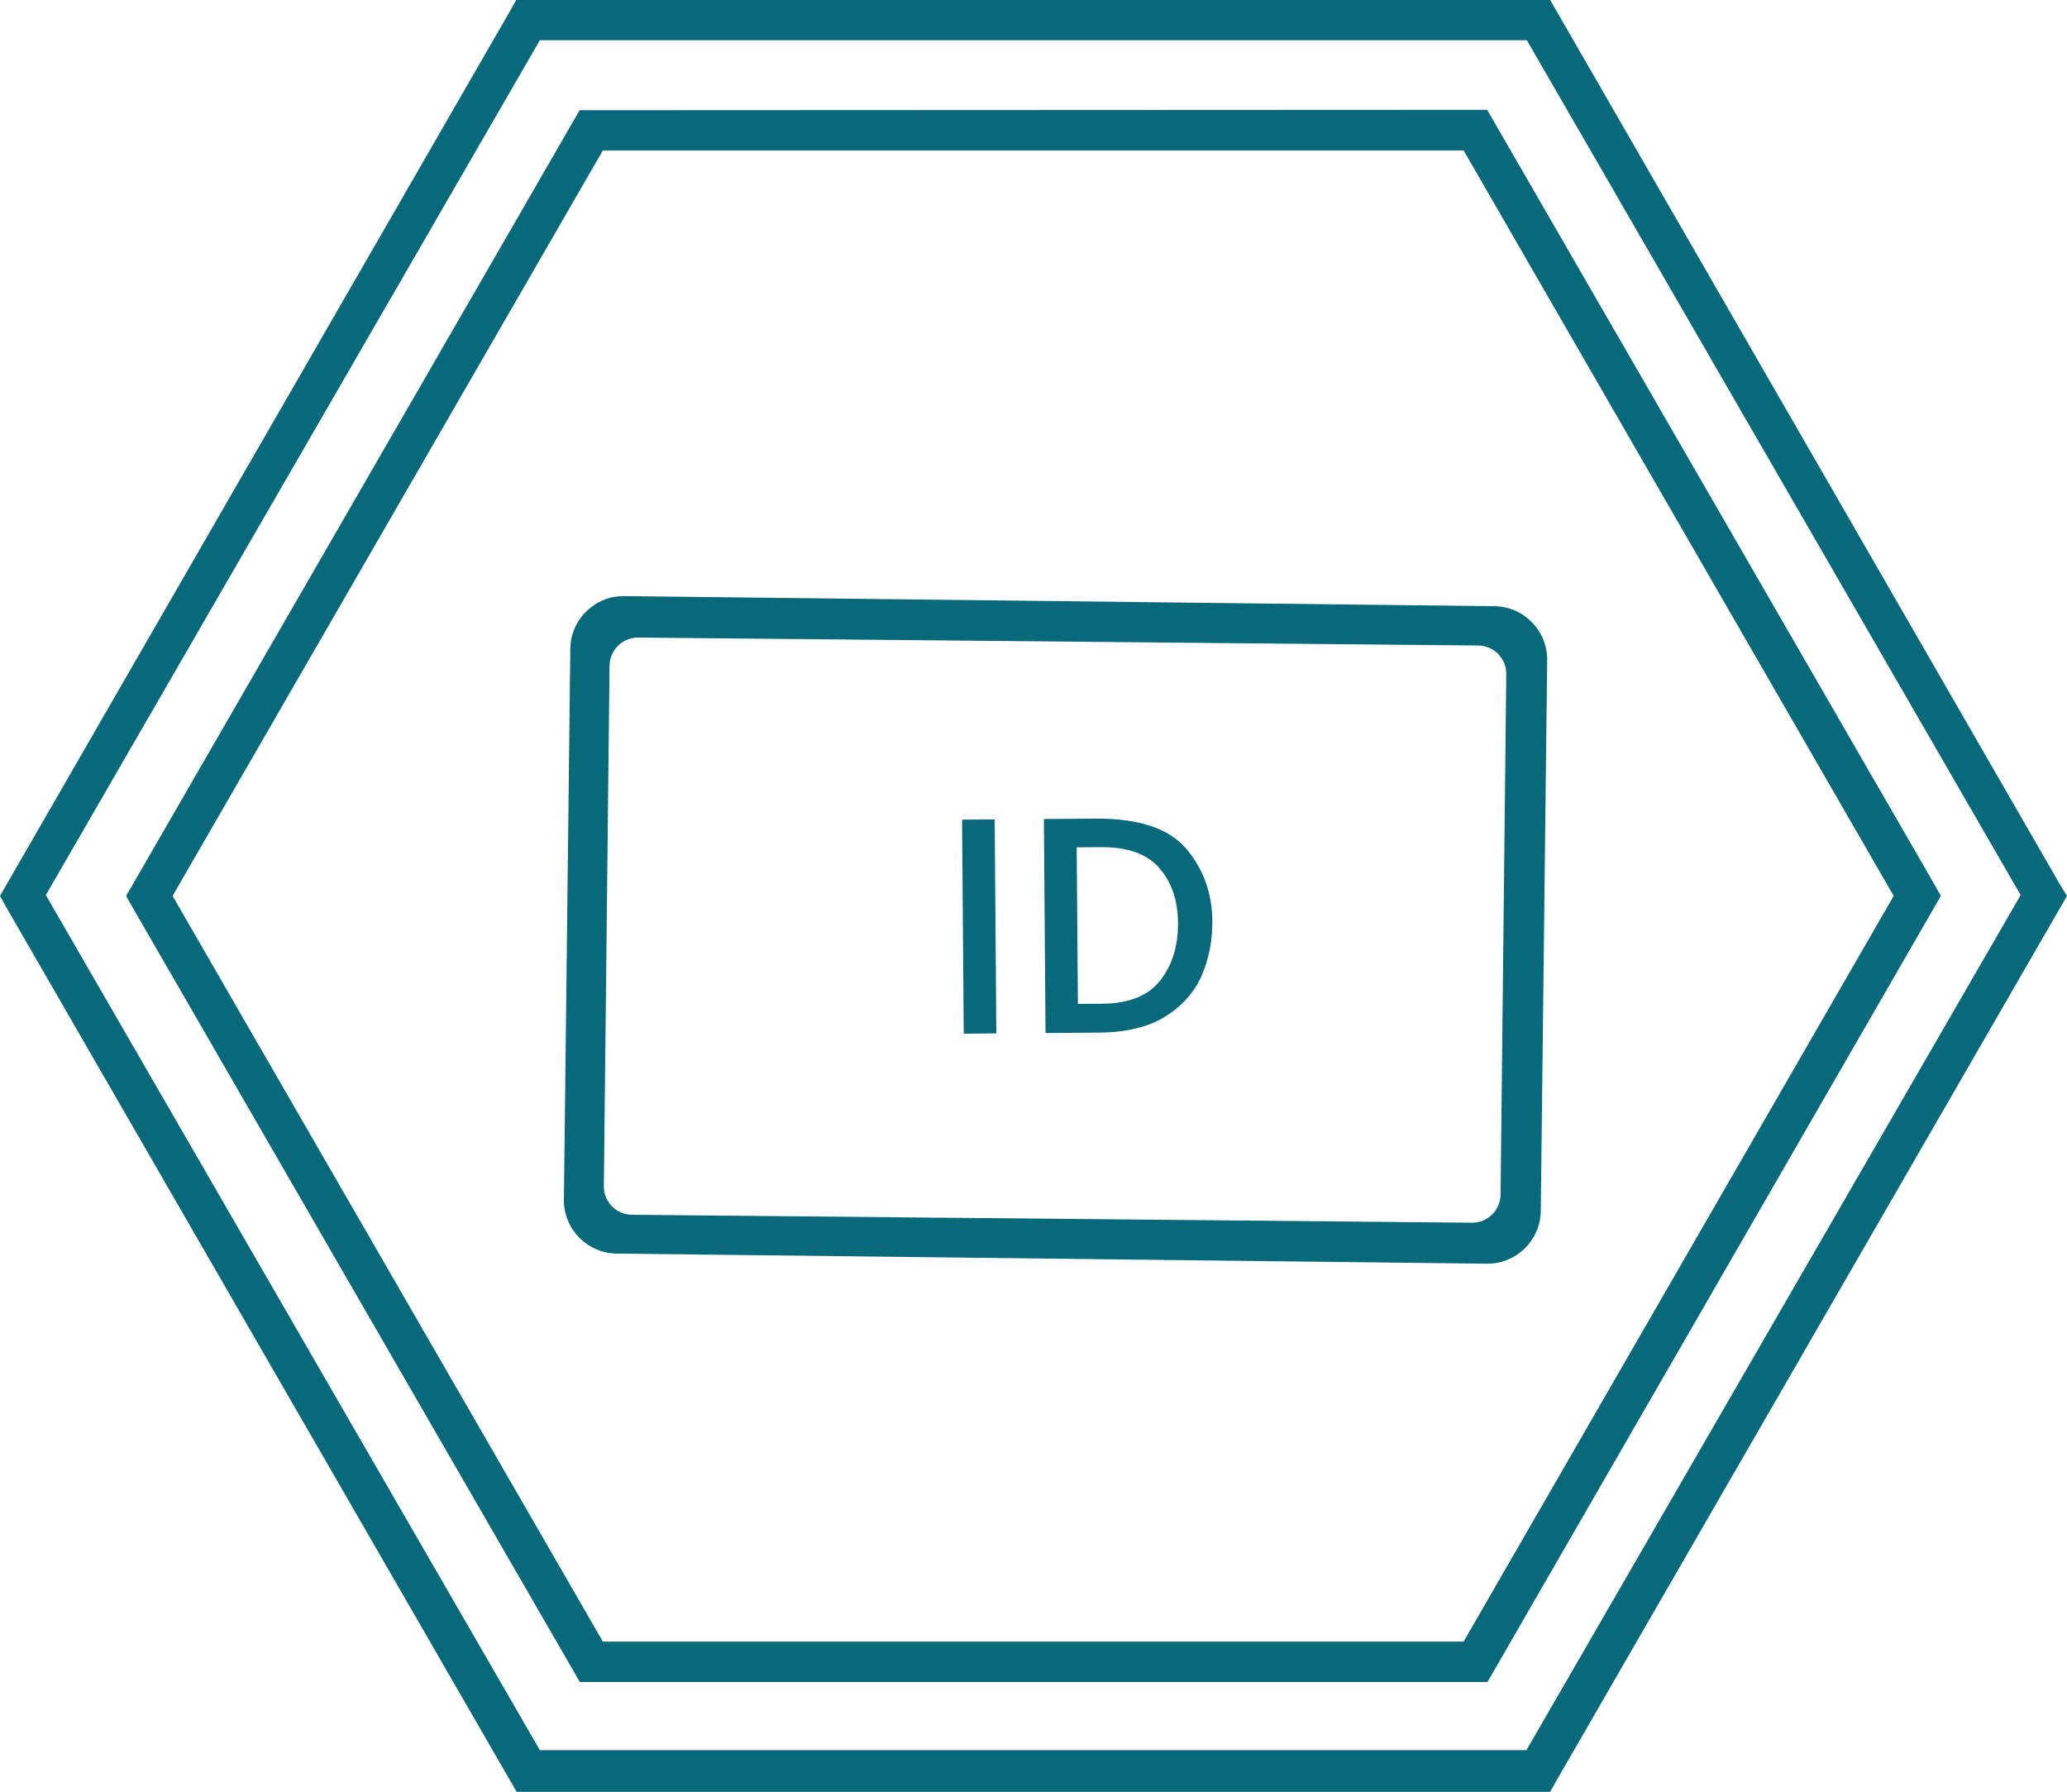
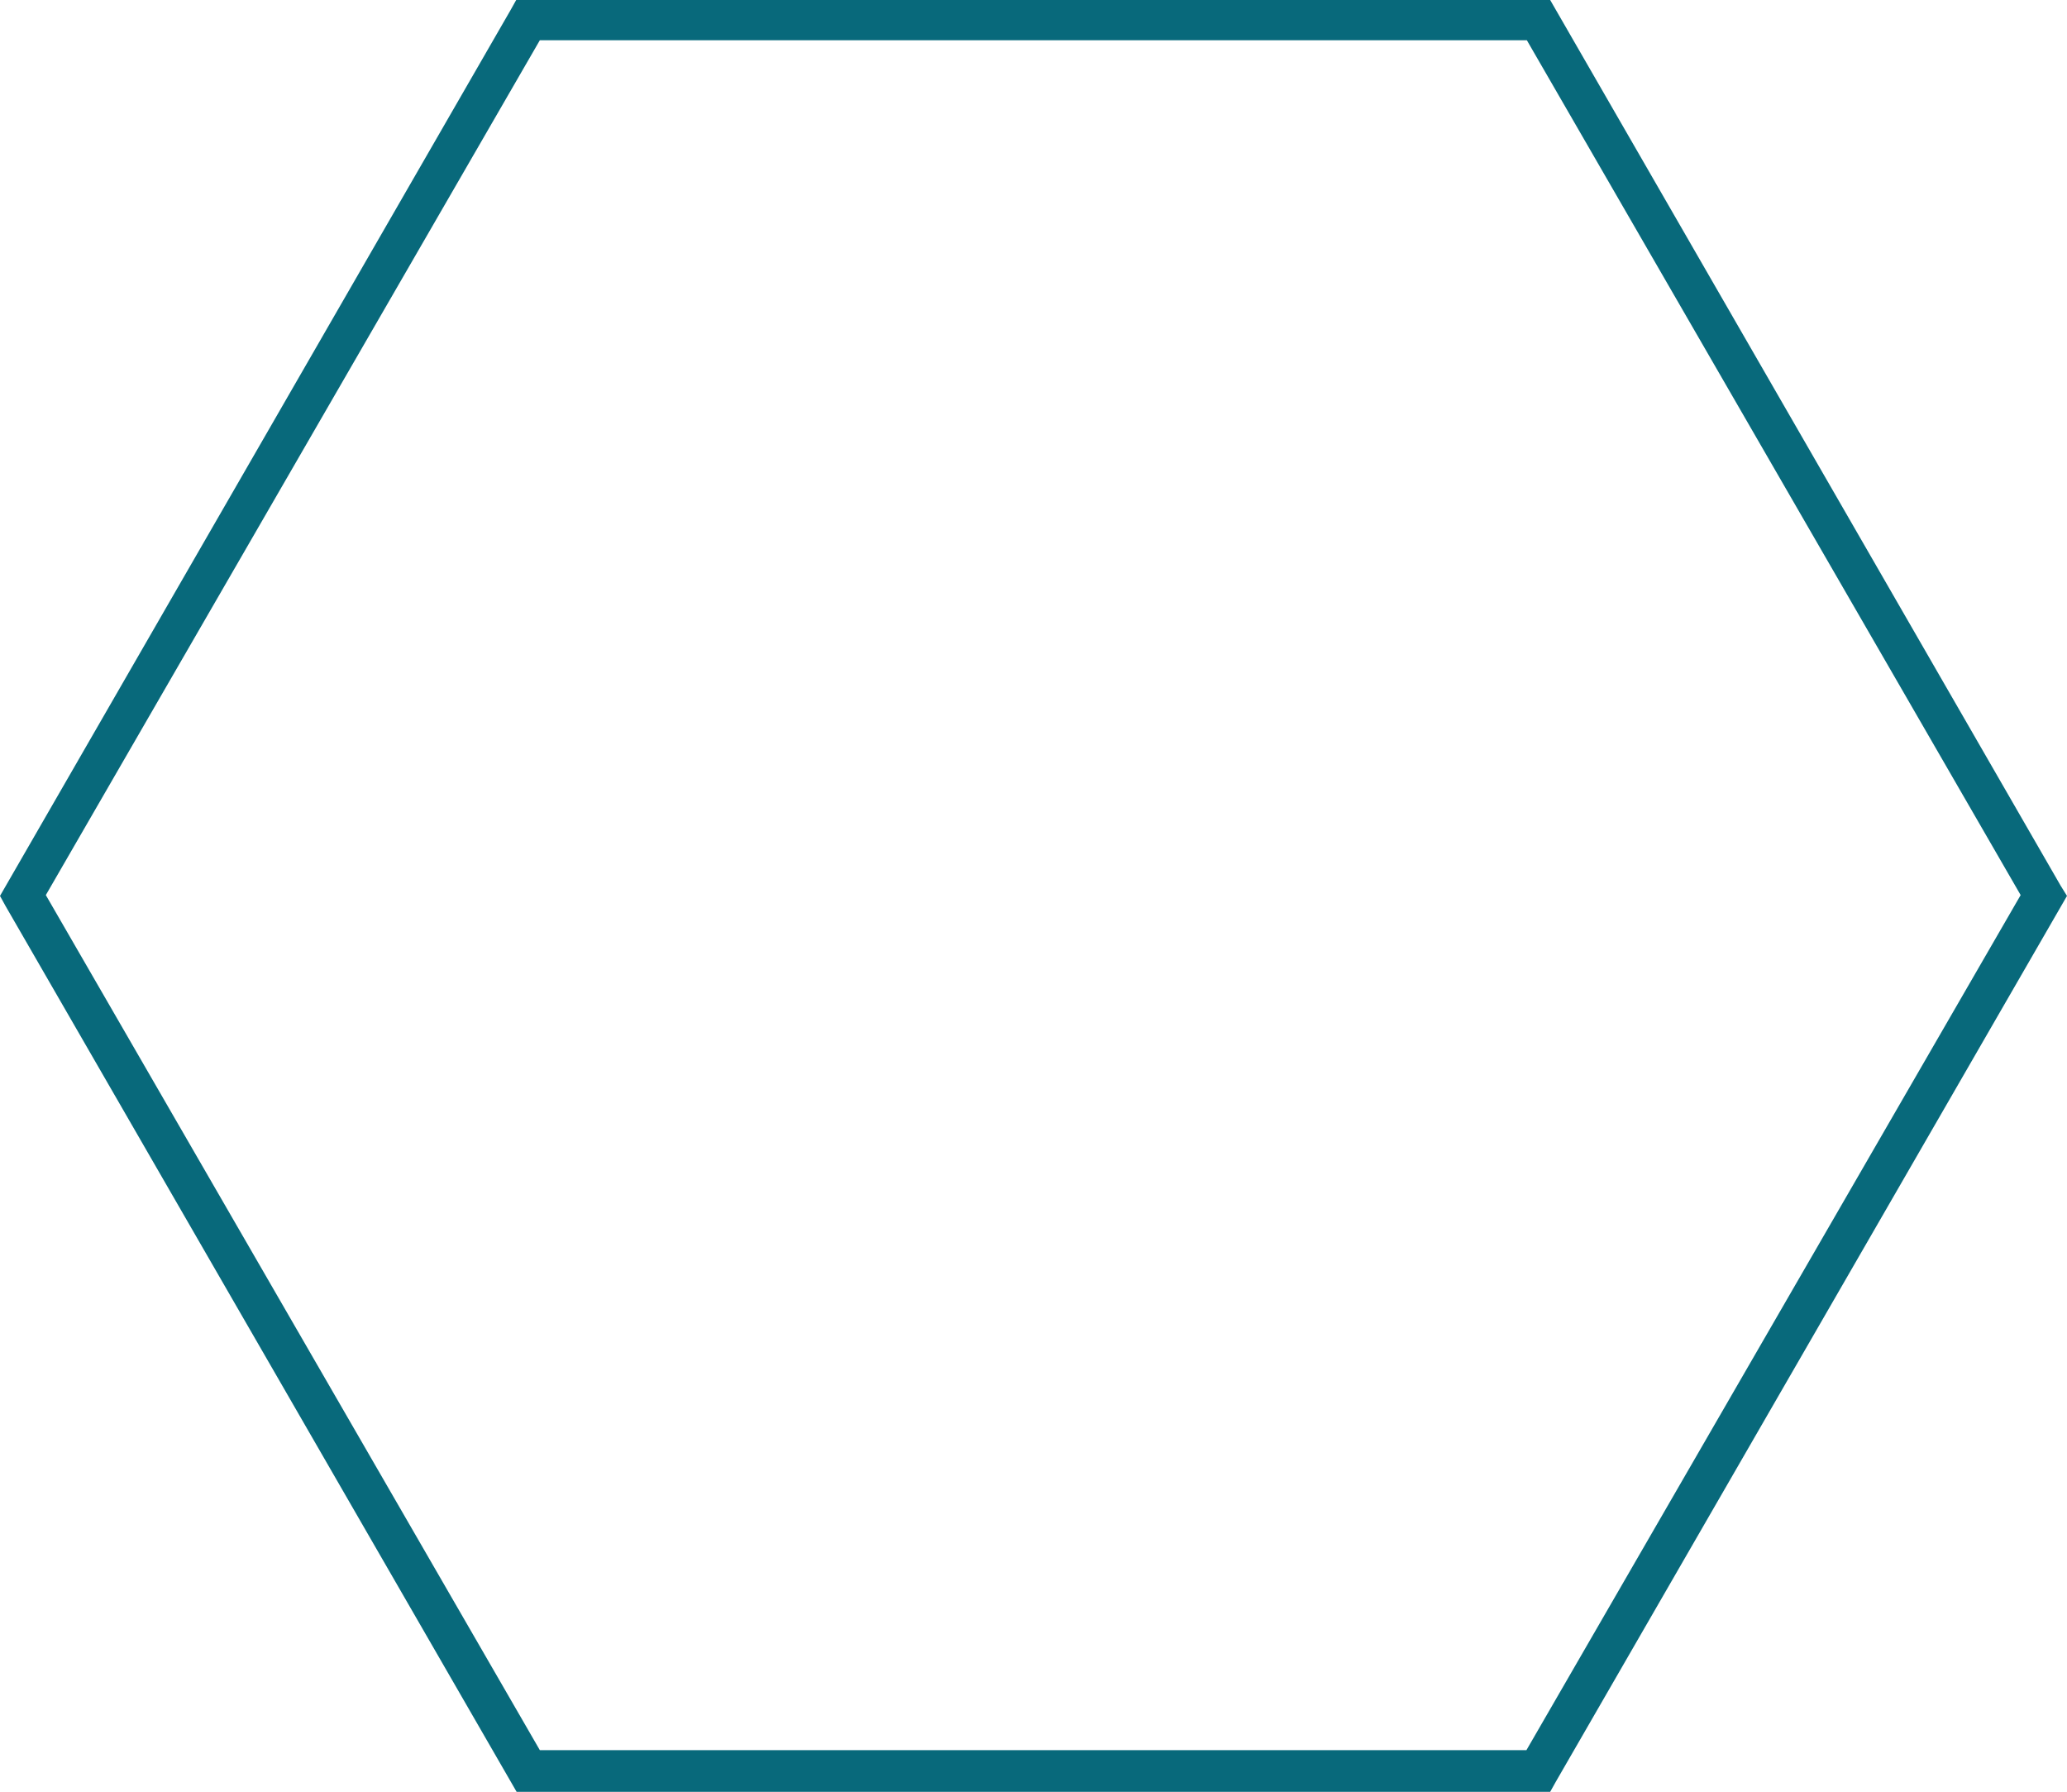
<svg xmlns="http://www.w3.org/2000/svg" xml:space="preserve" width="210mm" height="182.011mm" style="shape-rendering:geometricPrecision; text-rendering:geometricPrecision; image-rendering:optimizeQuality; fill-rule:evenodd; clip-rule:evenodd" viewBox="0 0 6759.8 5858.83">
  <defs>
    <style type="text/css">  .fil1 {fill:#08697B} .fil0 {fill:#08697B;fill-rule:nonzero}  </style>
  </defs>
  <g id="Слой_x0020_1">
-     <path class="fil0" d="M1895.6 360.39l-1483.1 2569.03 19.08 34.06 1464.71 2536.33 2968.25 0 1482.76 -2570.39 -19.08 -34.06 -1464.71 -2536.33 -2967.91 1.36zm2890.92 5007.25l-2814.96 0 -1407.14 -2438.23 1407.14 -2437.55 2814.96 0 1406.46 2437.55 -1406.46 2438.23z" />
-     <path class="fil0" d="M6738.68 2895.35l-1669.09 -2895.35 -3381.43 0 -19.07 34.06 -1669.09 2895.35 18.73 34.06 1670.79 2895.35 3380.07 0 19.08 -34.06 1671.13 -2895.35 -21.12 -34.06zm-1746.75 2827.23l-3226.44 0 -1615.61 -2795.89 1615.61 -2795.2 3227.81 0 1614.92 2795.2 -1616.29 2795.89z" />
-     <path class="fil1" d="M5059.82 2158.43l-20.95 1801.35c-1.11,95.84 -80.44,173.34 -176.27,172.22l-2846.2 -33.09c-95.84,-1.11 -173.34,-80.43 -172.22,-176.28l20.94 -1801.35c1.12,-95.84 80.44,-173.34 176.28,-172.22l2846.2 33.09c95.84,1.11 173.34,80.43 172.22,176.28zm-2972.78 -73.78l2747.43 25.98c50.92,0.48 92.13,42.53 91.57,93.46l-18.65 1702.17c-0.56,50.92 -42.68,92.19 -93.6,91.71l-2747.43 -25.98c-50.92,-0.48 -92.13,-42.53 -91.57,-93.46l18.65 -1702.17c0.56,-50.92 42.67,-92.19 93.6,-91.71zm1059.3 595.42l106.62 -0.82 5.37 699.7 -106.62 0.82 -5.37 -699.7zm267.5 -2.05l168.5 -1.29c140.89,-1.08 239.68,31.48 296.35,97.69 56.68,66.21 85.37,145.32 86.08,237.35 0.49,64.1 -11.11,123.37 -34.81,177.82 -23.7,54.45 -63.18,99.02 -118.45,133.72 -55.27,34.7 -127.96,52.39 -218.08,53.08l-174.21 1.34 -5.37 -699.7zm190.29 604.03c87.58,-0.67 151.01,-26.07 190.29,-76.2 39.28,-50.12 58.63,-112.95 58.05,-188.47 -0.56,-73.62 -21.02,-133.44 -61.36,-179.46 -40.34,-46.02 -103.98,-68.7 -190.93,-68.03l-79.01 0.61 3.93 512.16 79.02 -0.61z" />
+     <path class="fil0" d="M6738.68 2895.35l-1669.09 -2895.35 -3381.43 0 -19.07 34.06 -1669.09 2895.35 18.73 34.06 1670.79 2895.35 3380.07 0 19.08 -34.06 1671.13 -2895.35 -21.12 -34.06zm-1746.75 2827.23l-3226.44 0 -1615.61 -2795.89 1615.61 -2795.2 3227.81 0 1614.92 2795.2 -1616.29 2795.89" />
  </g>
</svg>